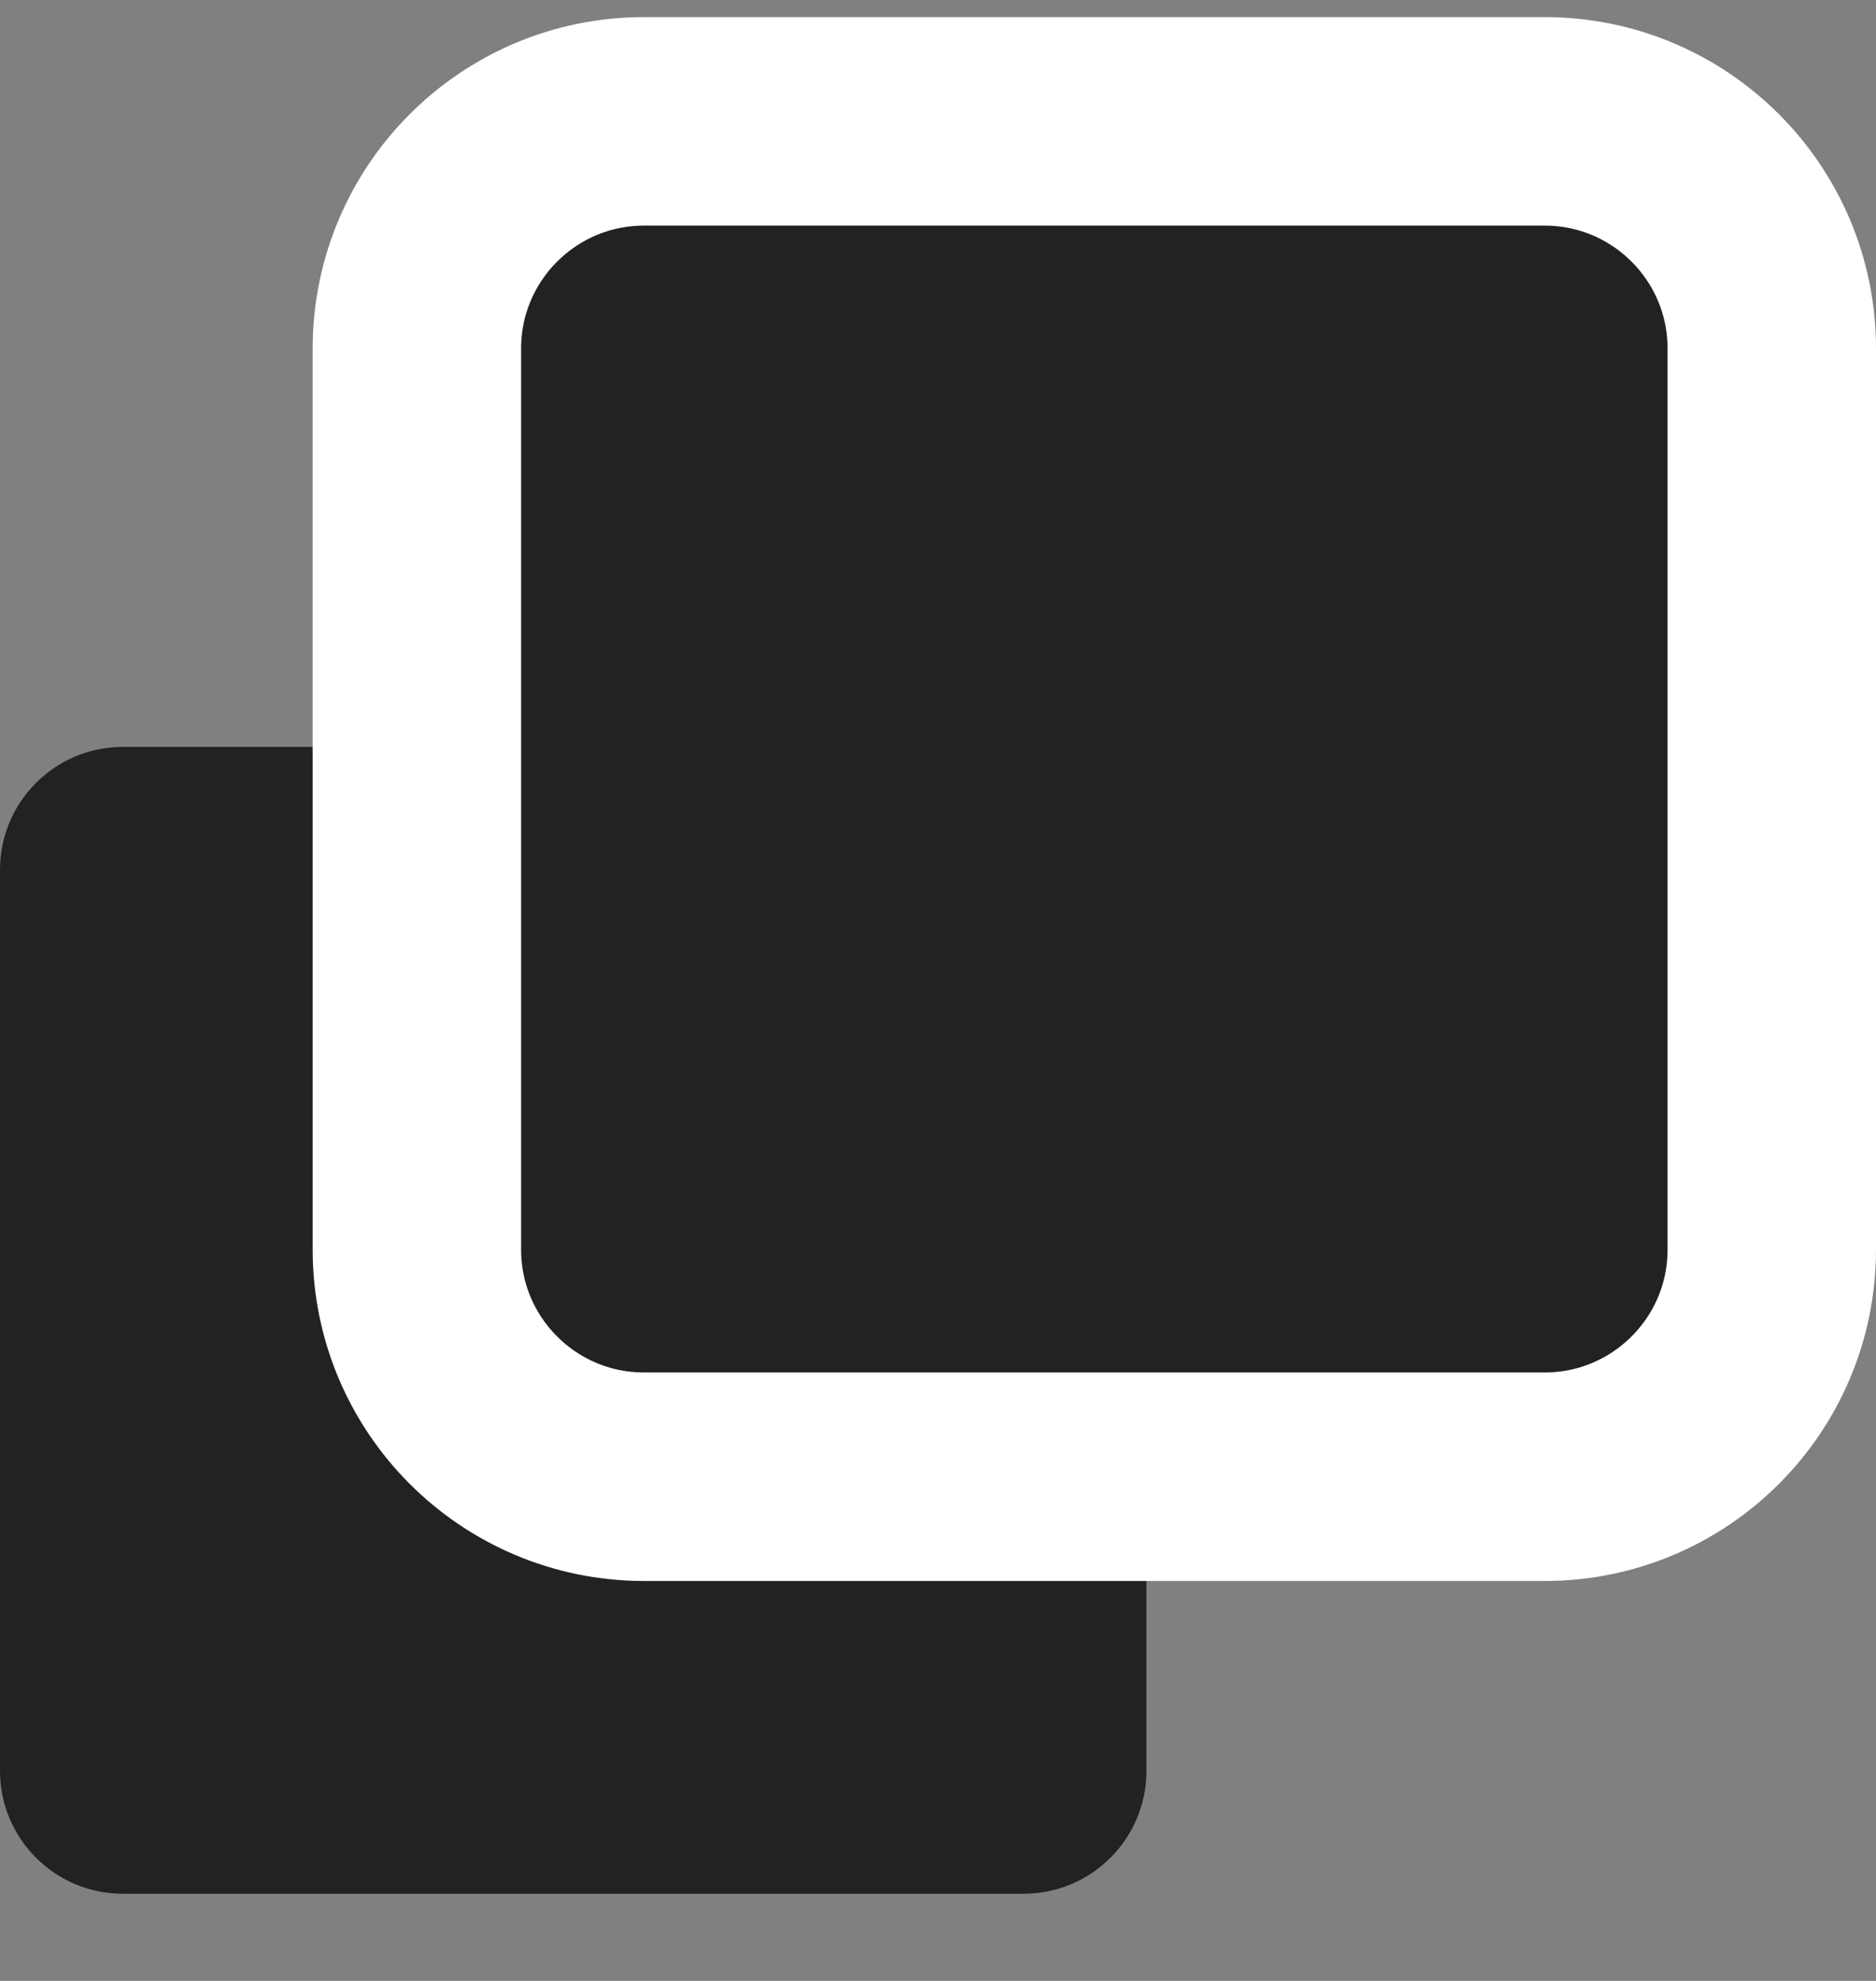
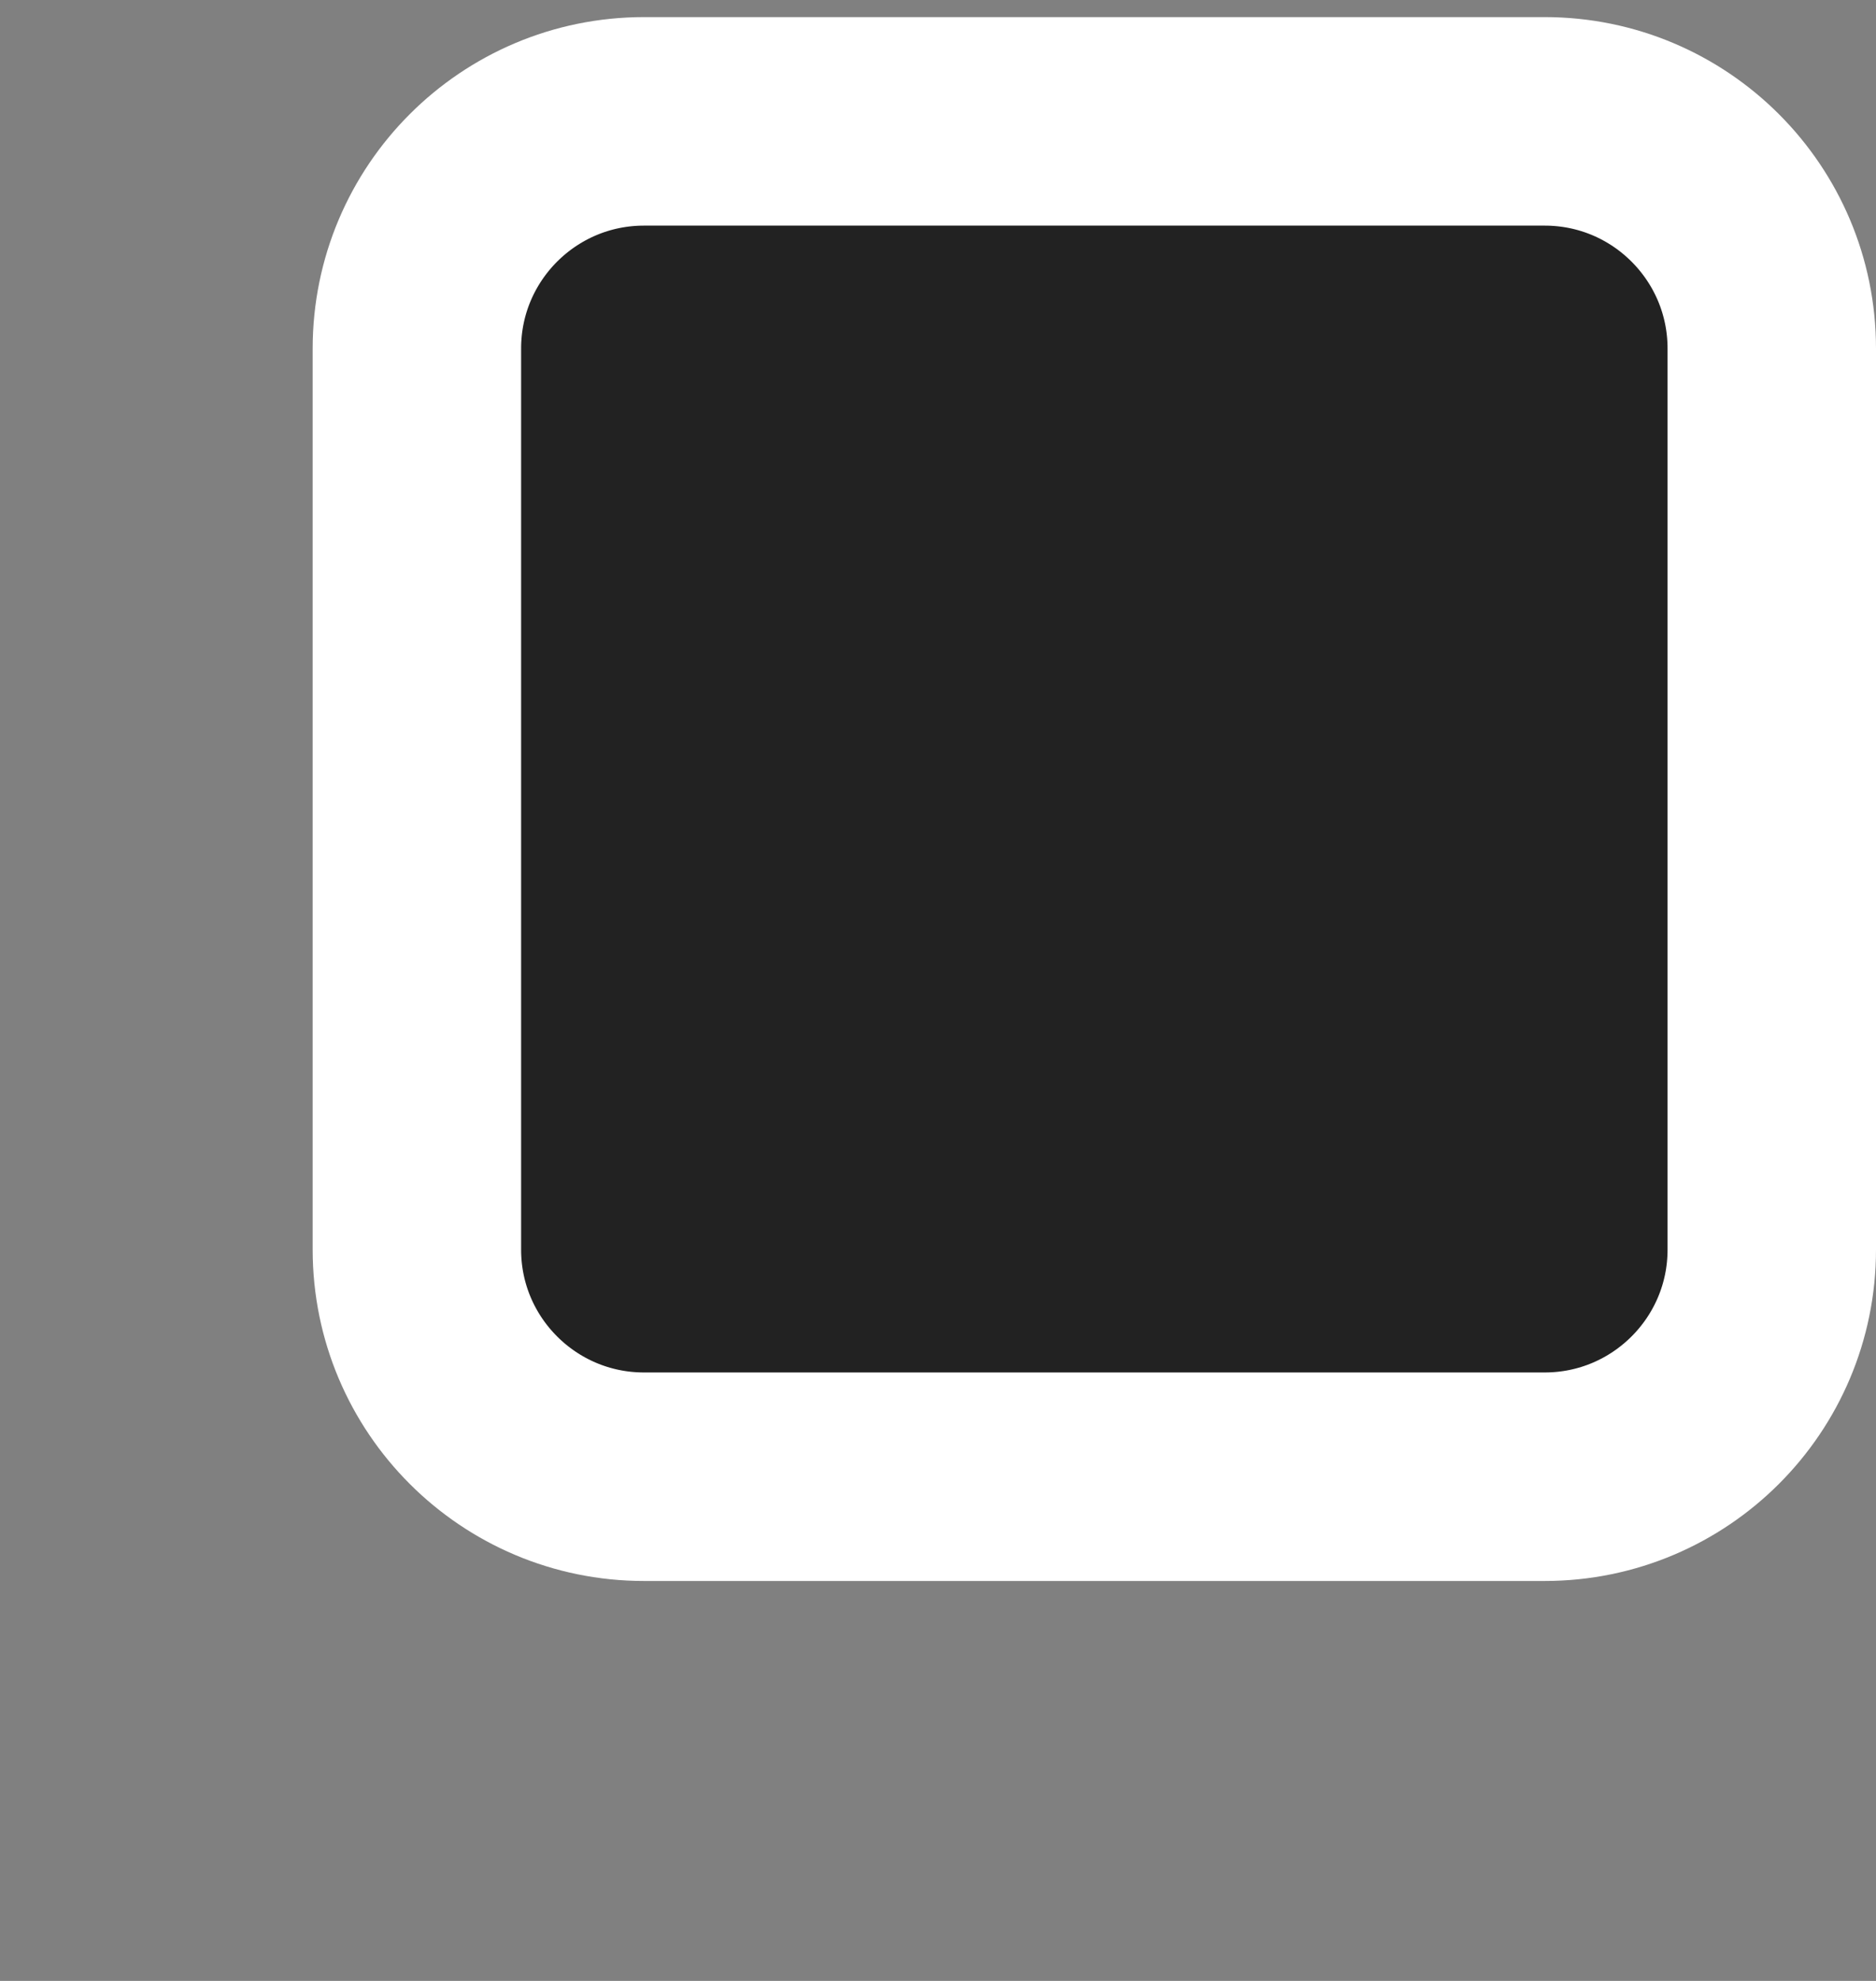
<svg xmlns="http://www.w3.org/2000/svg" width="18" height="19" viewBox="0 0 18 19" fill="none">
  <rect x="0" y="0" width="18" height="19" fill="#808080" stroke="none" />
-   <path d="M9.821 7.164H1.179C0.528 7.164 0 7.692 0 8.343V16.985C0 17.636 0.528 18.164 1.179 18.164H9.821C10.472 18.164 11 17.636 11 16.985V8.343C11 7.692 10.472 7.164 9.821 7.164Z" fill="#222222" />
  <path d="M14.821 1.164H6.179C4.976 1.164 4 2.14 4 3.343V11.986C4 13.188 4.976 14.164 6.179 14.164H14.821C16.024 14.164 17 13.188 17 11.986V3.343C17 2.14 16.024 1.164 14.821 1.164Z" fill="#222222" stroke="white" stroke-width="2" />
</svg>